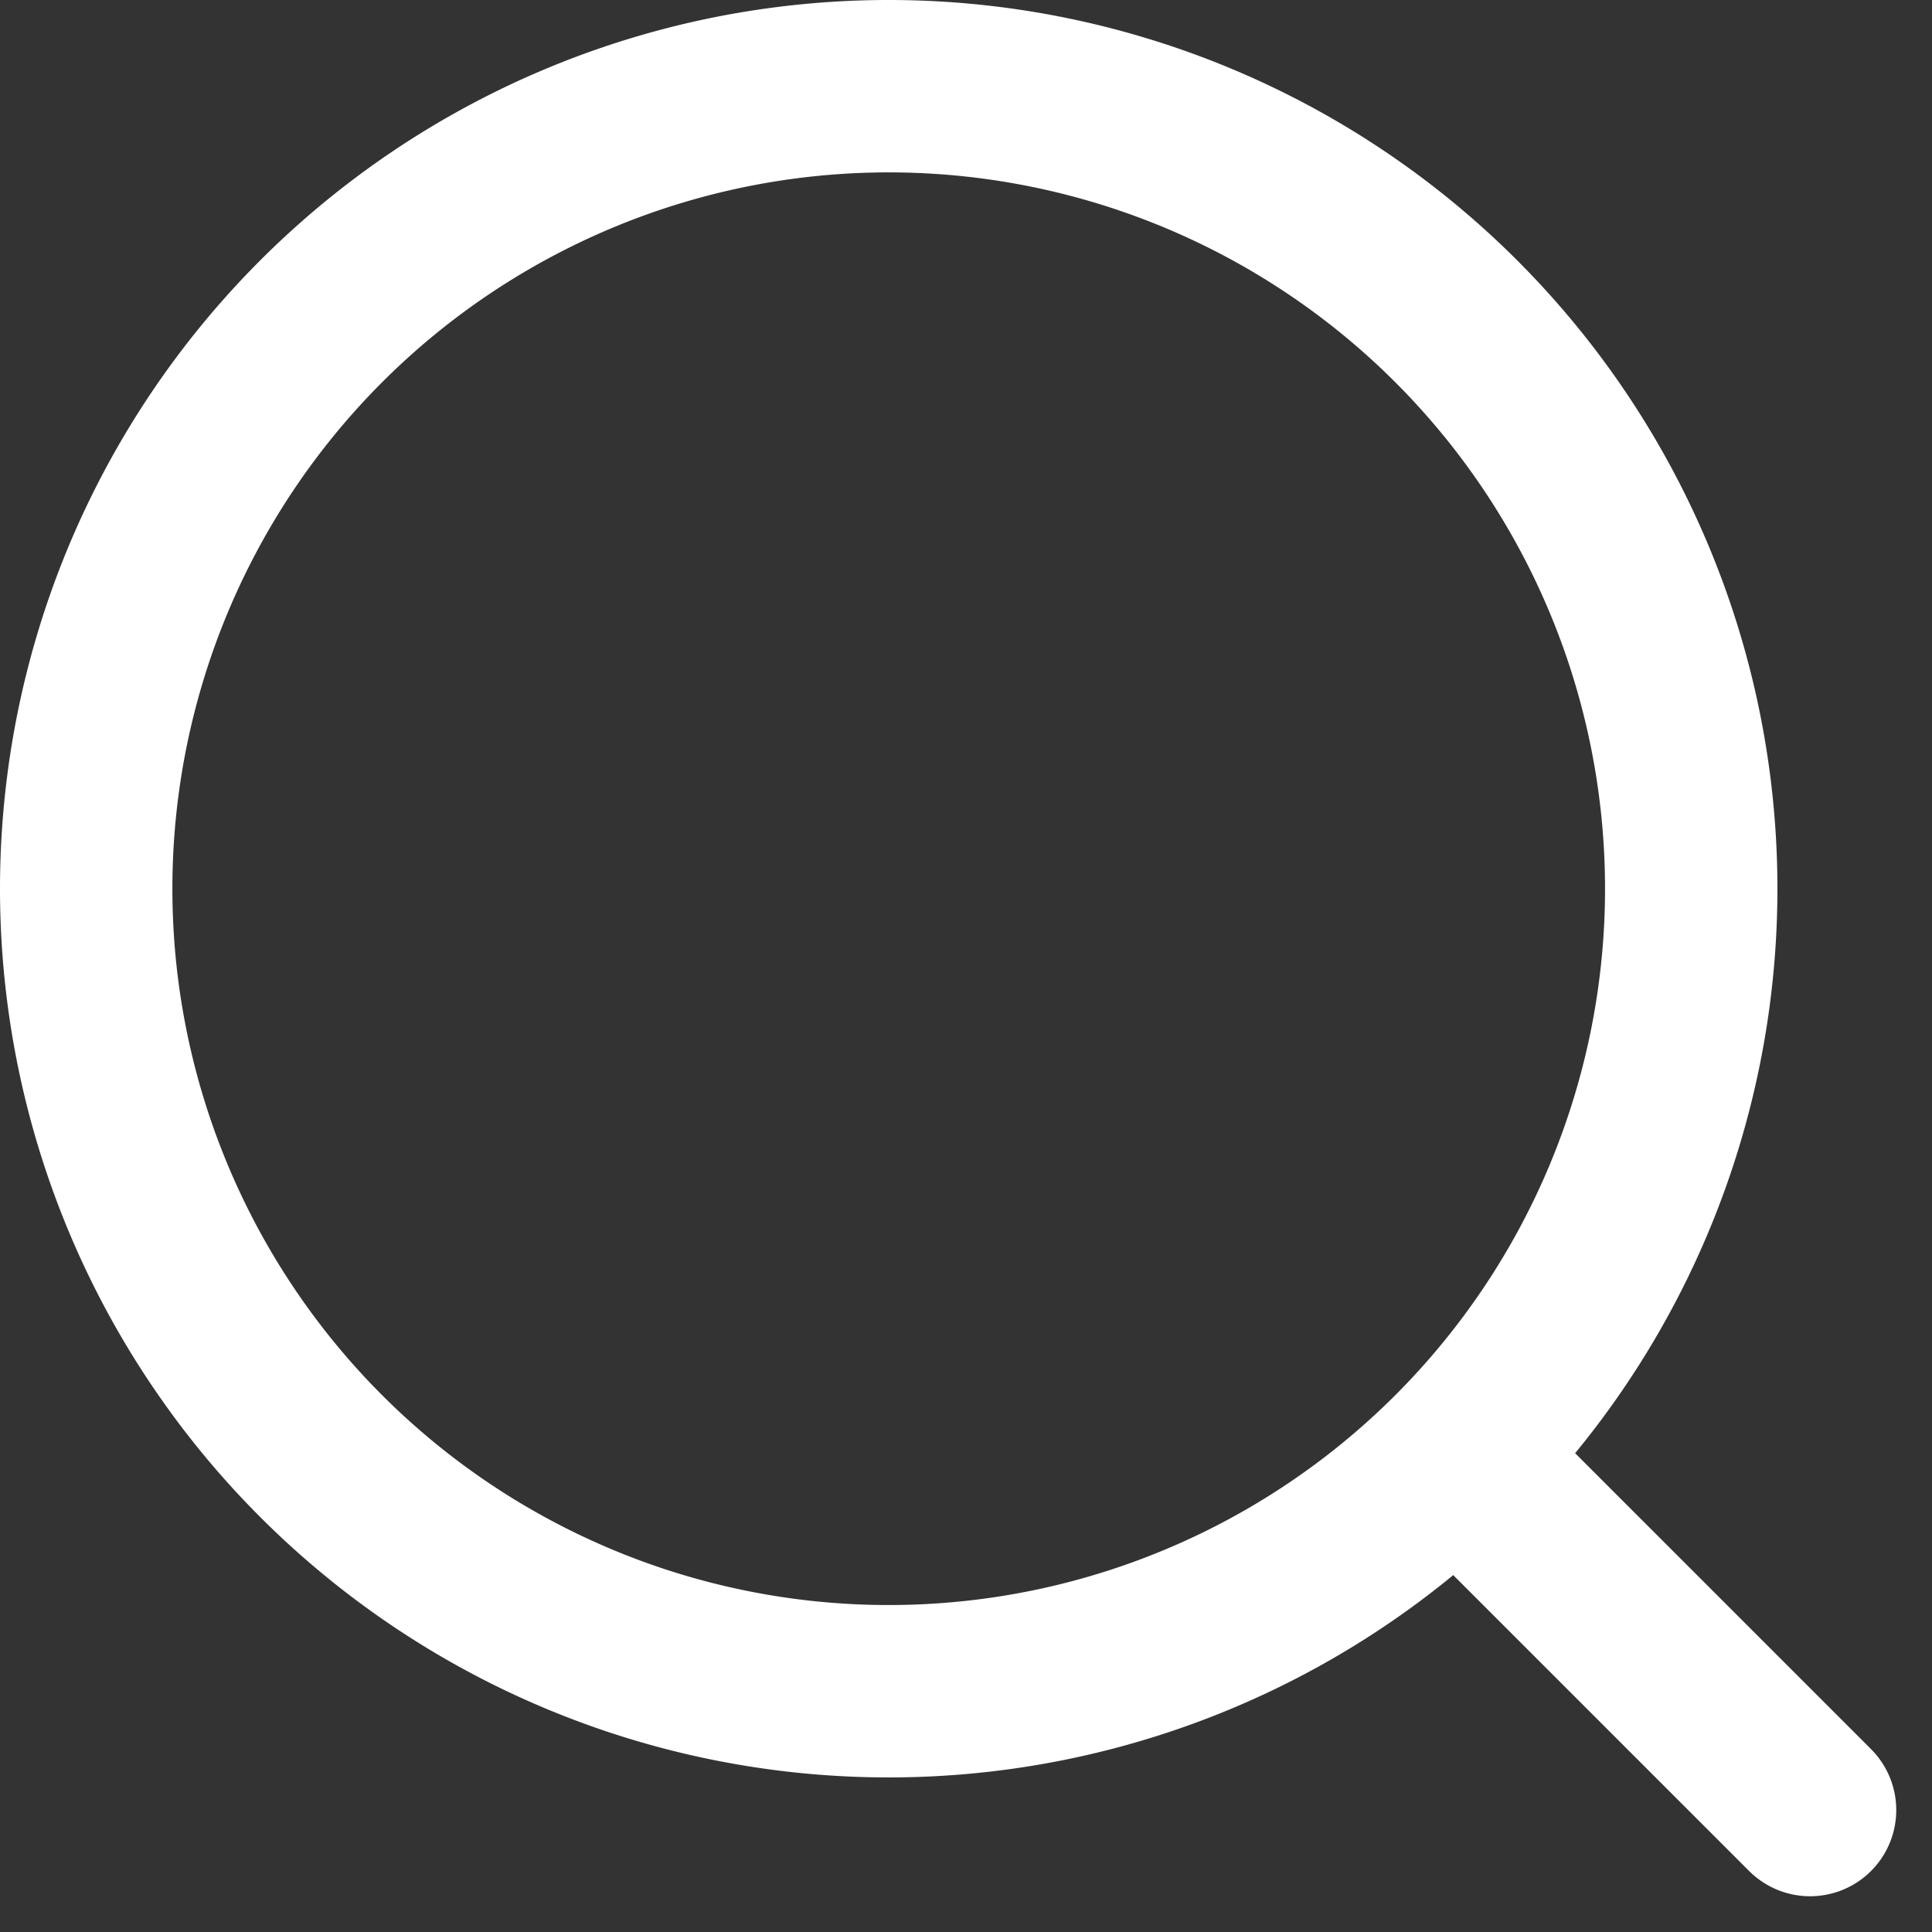
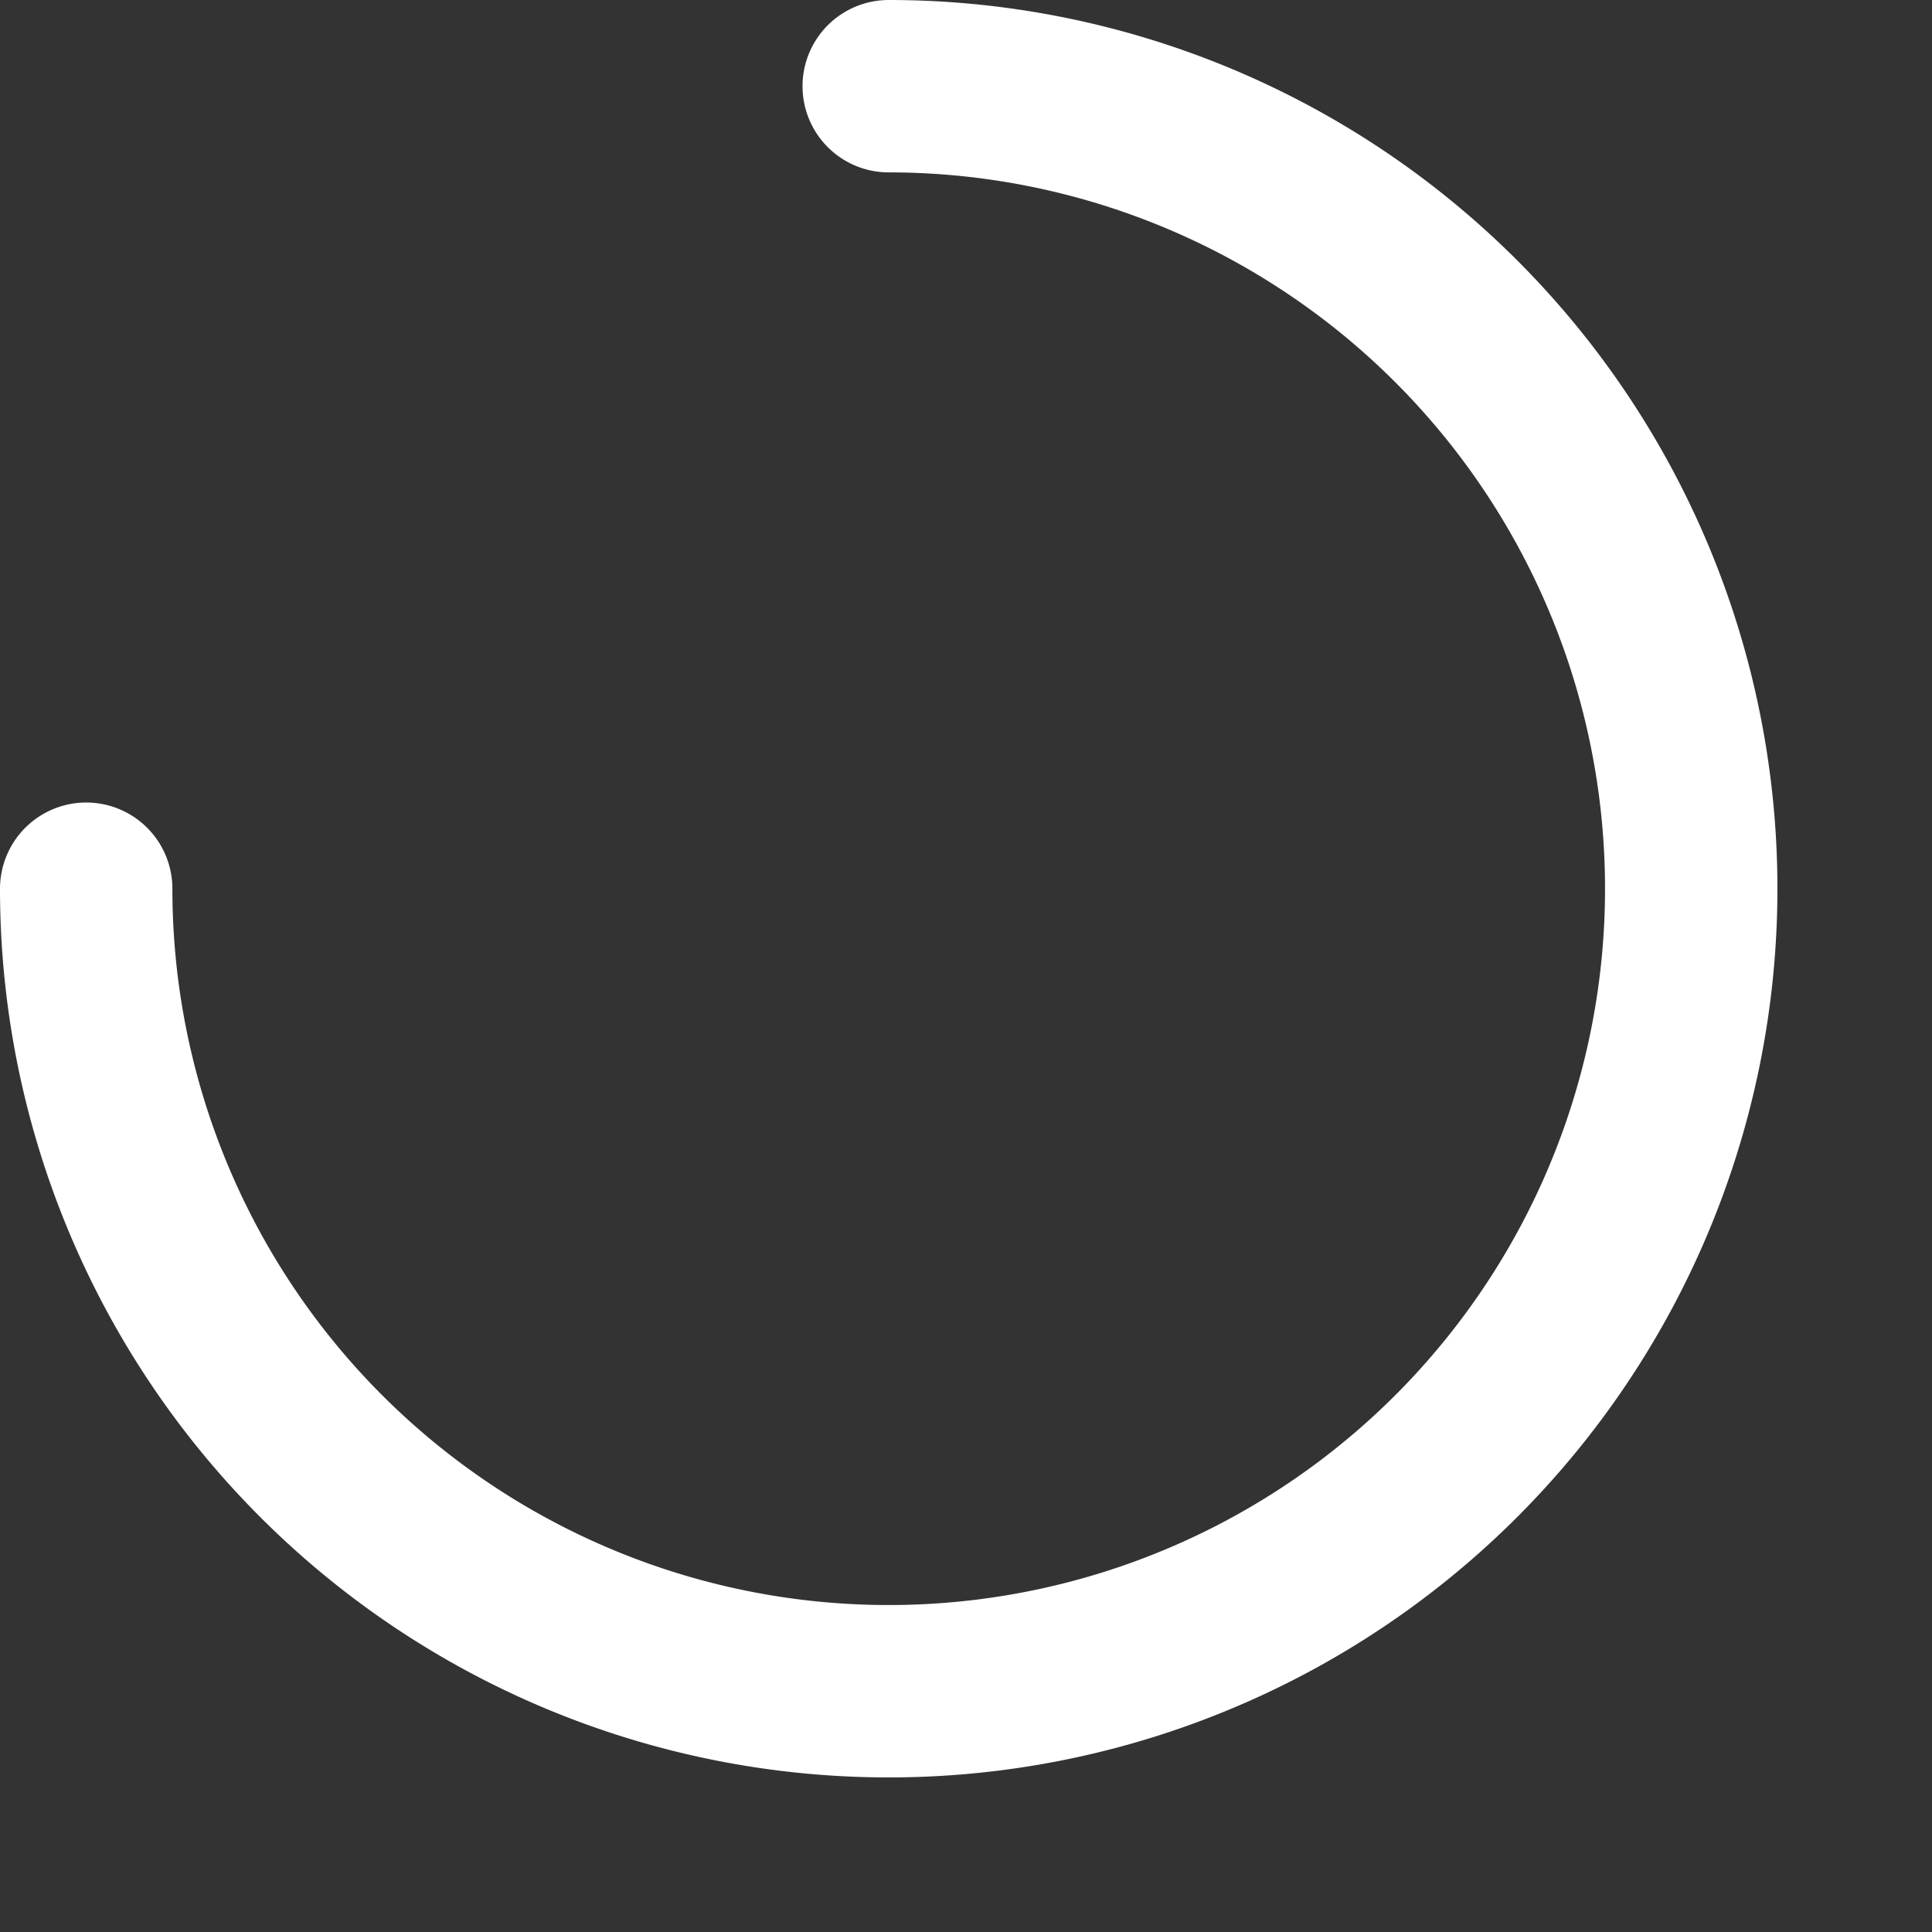
<svg xmlns="http://www.w3.org/2000/svg" width="16.811" height="16.811" viewBox="0 0 16.811 16.811">
  <rect x="0" y="0" width="16.811" height="16.811" fill="#333333" stroke="none" />
  <g id="search-big-1" transform="translate(0.75 0.75)">
-     <path id="Path" d="M3.073,3.073,0,0" transform="translate(11.927 11.927)" fill="none" stroke="#fff" stroke-linecap="round" stroke-linejoin="round" stroke-miterlimit="10" stroke-width="1.5" />
-     <path id="Path-2" data-sanitized-data-name="Path" data-name="Path" d="M0,6.983A6.983,6.983,0,1,0,6.983,0h0A6.983,6.983,0,0,0,0,6.983" fill="none" stroke="#fff" stroke-linecap="round" stroke-linejoin="round" stroke-miterlimit="10" stroke-width="1.5" />
+     <path id="Path-2" data-sanitized-data-name="Path" data-name="Path" d="M0,6.983A6.983,6.983,0,1,0,6.983,0h0" fill="none" stroke="#fff" stroke-linecap="round" stroke-linejoin="round" stroke-miterlimit="10" stroke-width="1.5" />
  </g>
</svg>